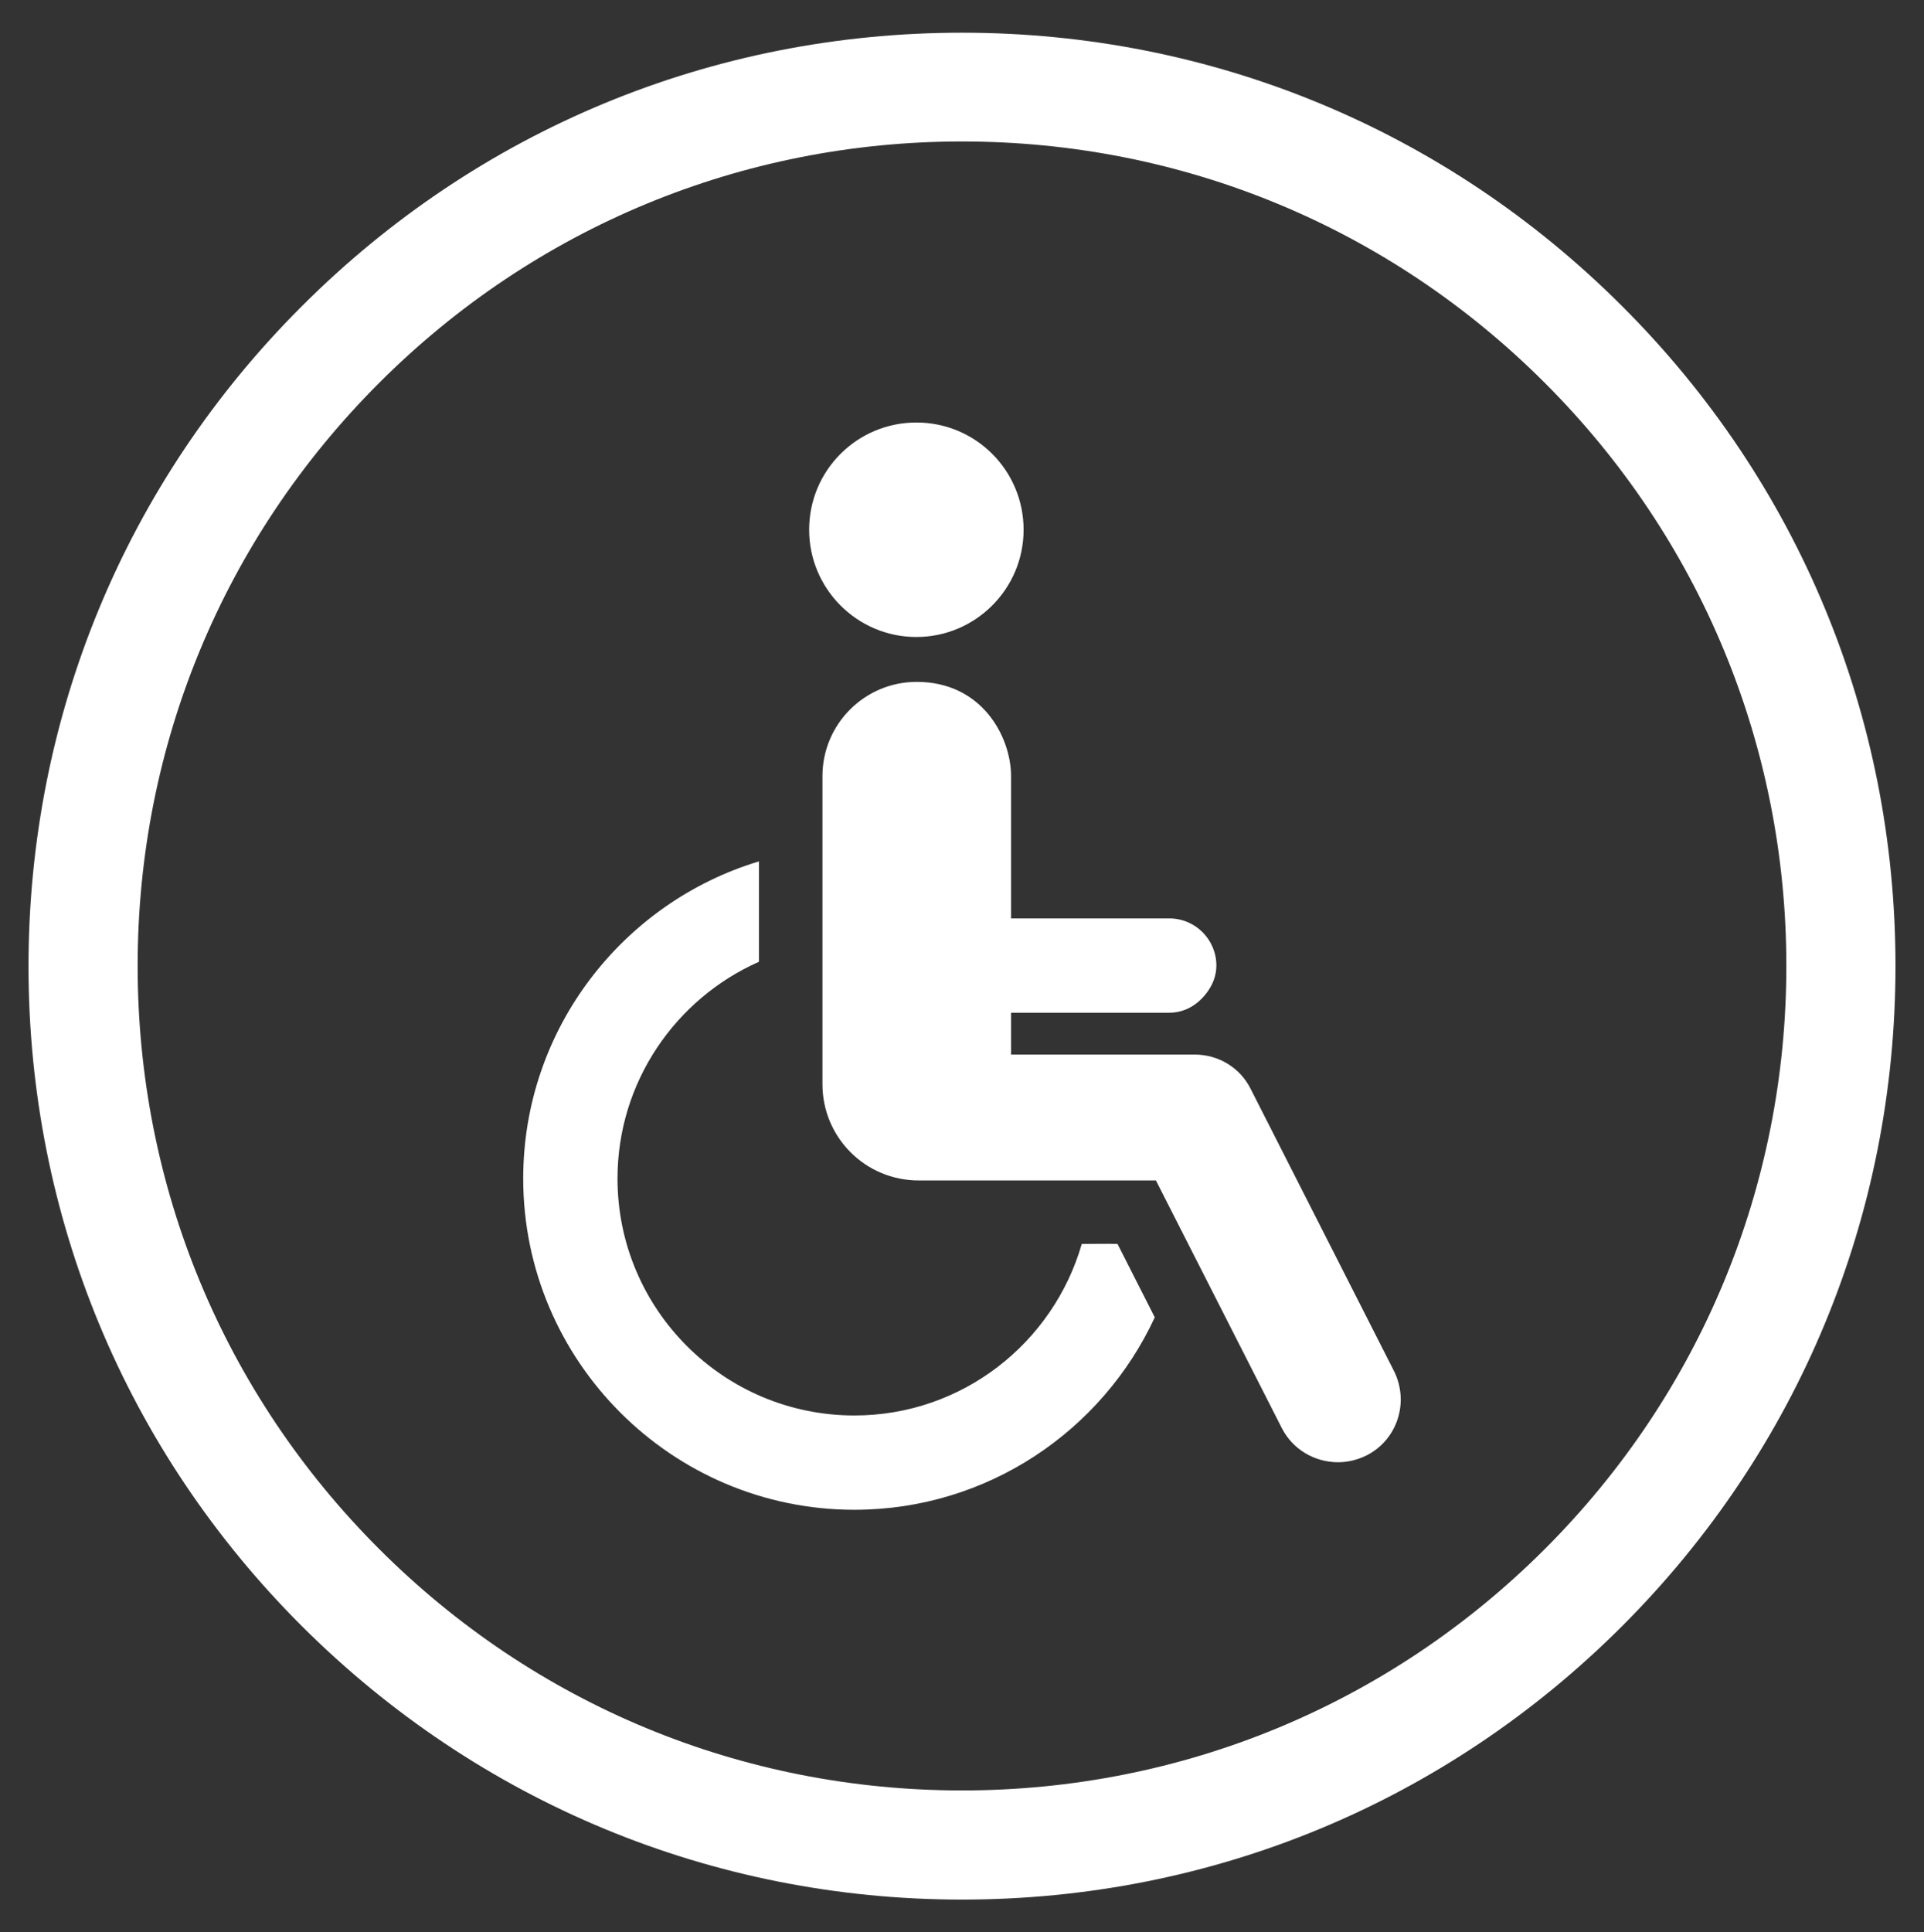
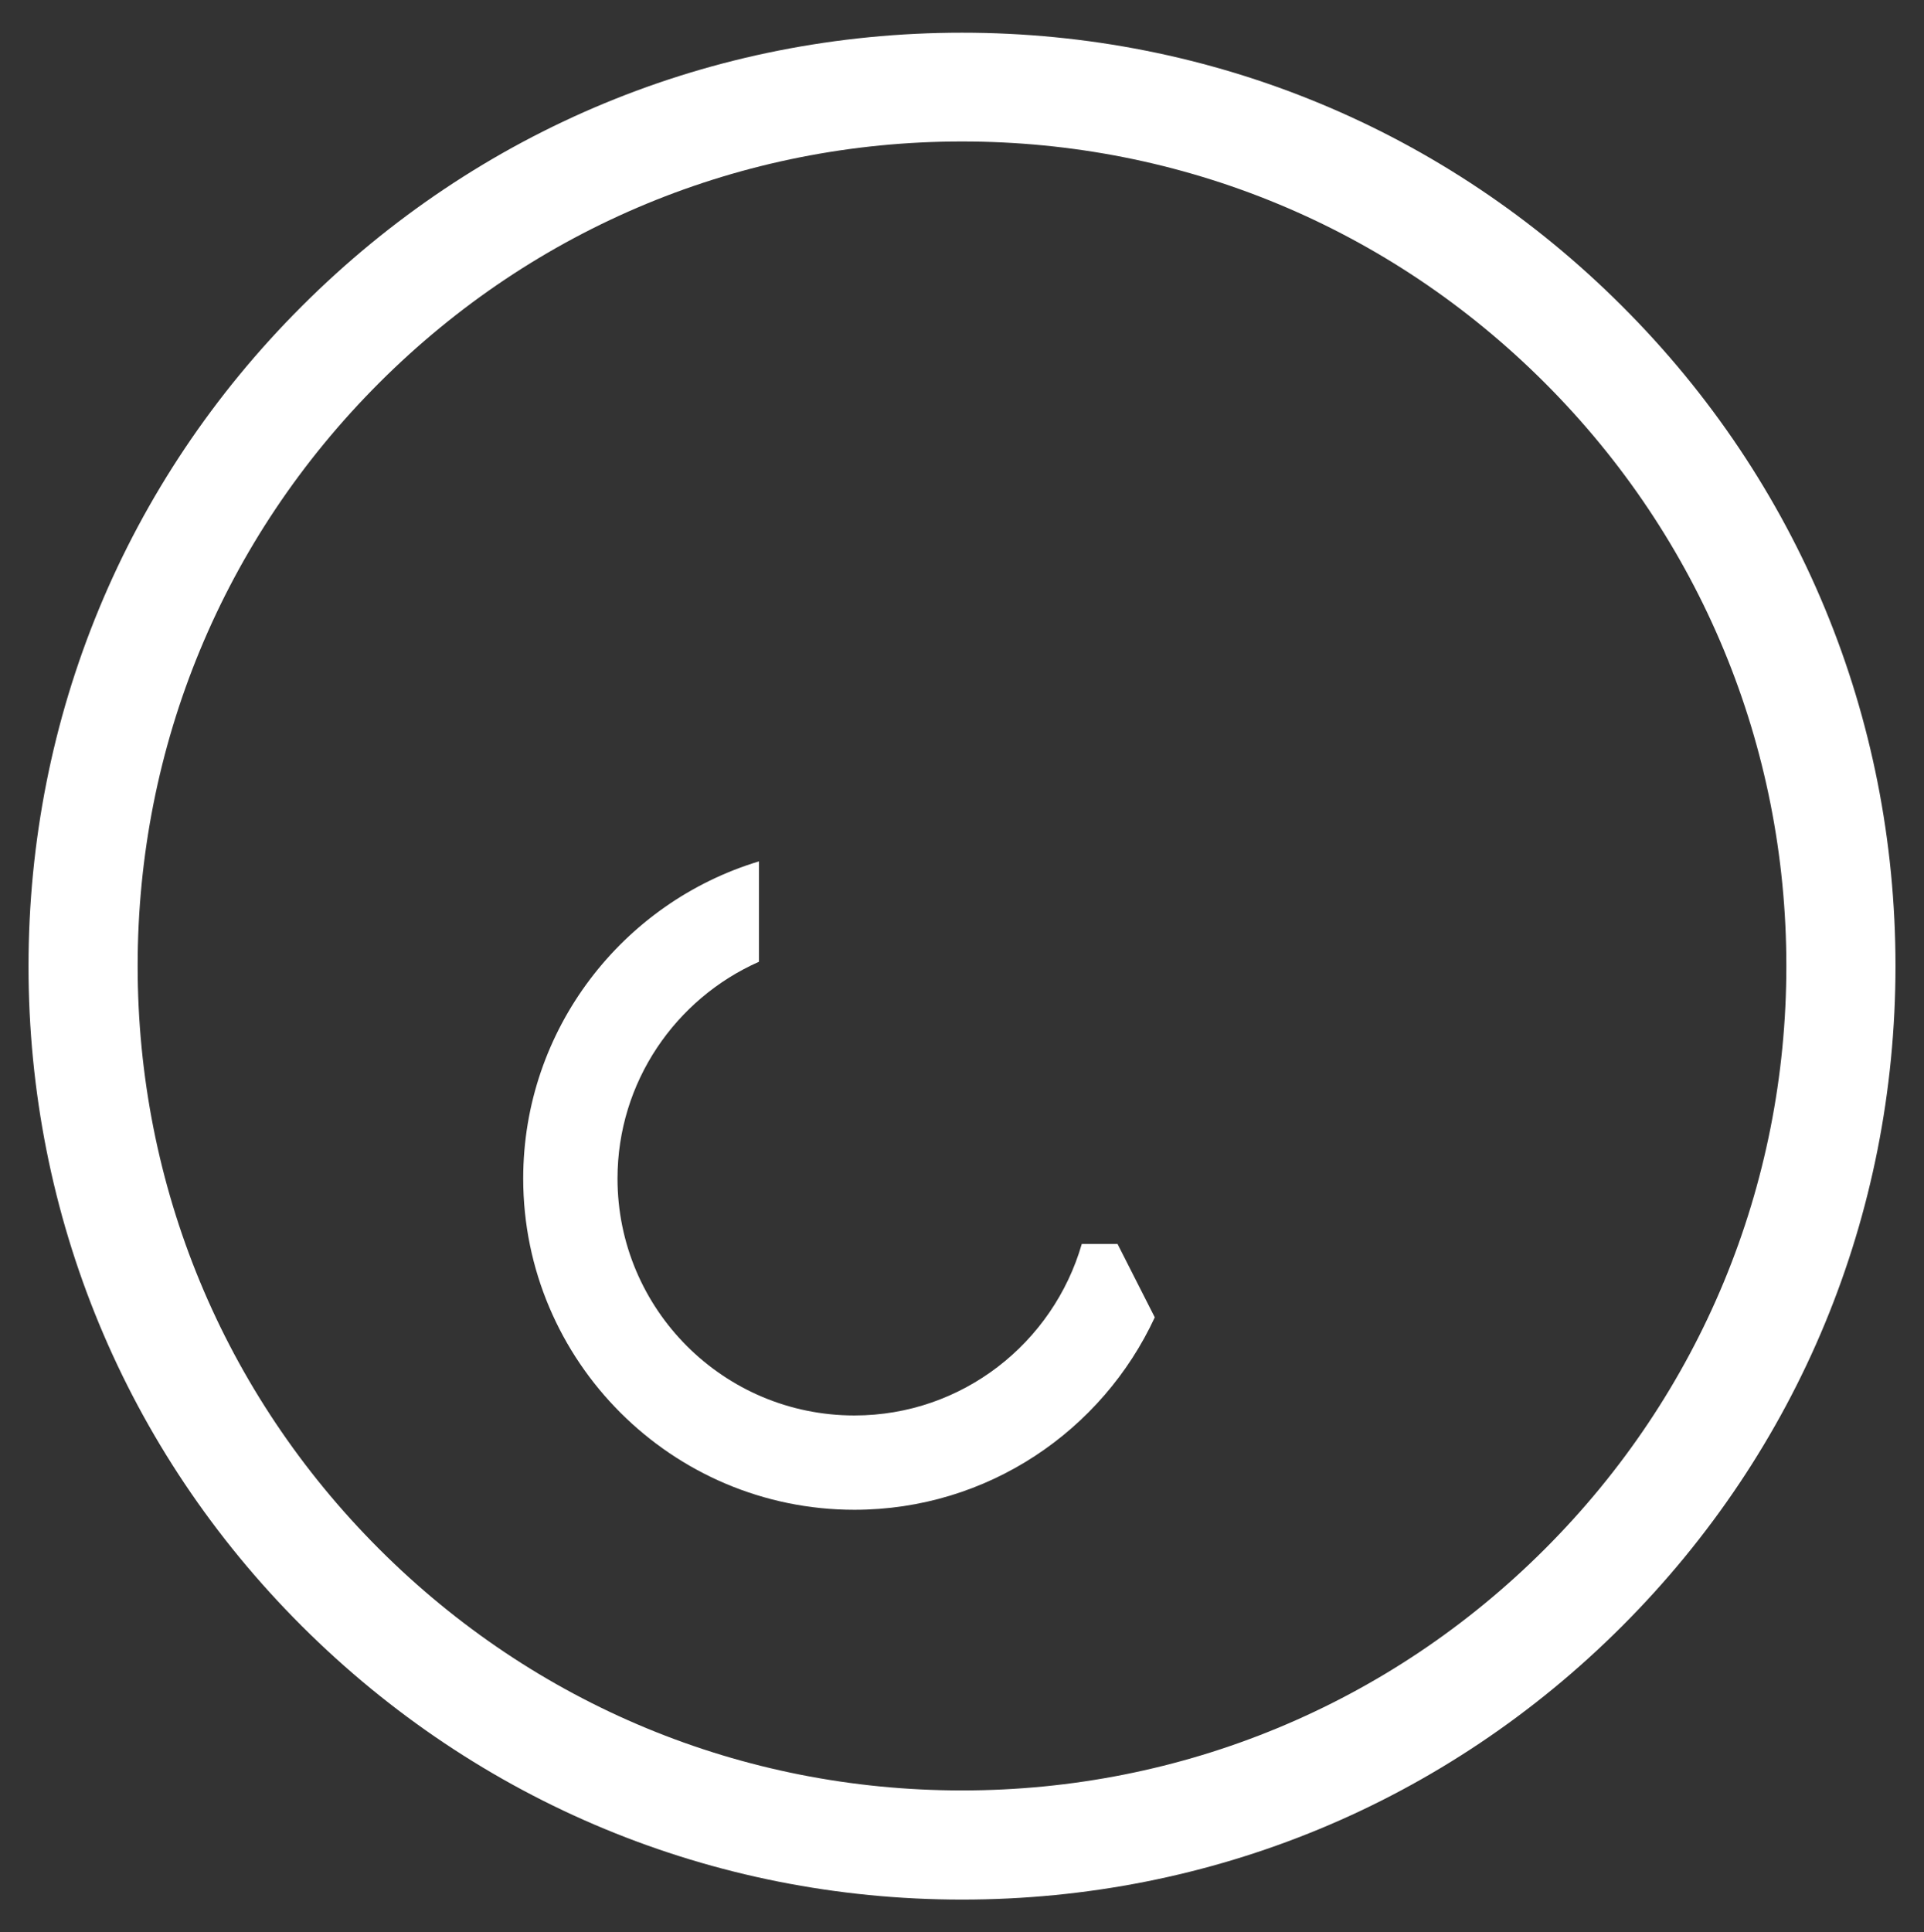
<svg xmlns="http://www.w3.org/2000/svg" version="1.1" id="Layer_1" x="0px" y="0px" viewBox="0 0 506 508.1" style="enable-background:new 0 0 506 508.1;" xml:space="preserve">
  <rect x="0" y="0" width="506" height="508.1" fill="#333333" stroke="none" />
  <style type="text/css"> .st0{fill:#FFFFFF;} </style>
  <g>
    <g>
      <g>
        <path class="st0" d="M426.6,80.5C380.2,34.1,318.6,8.6,253,8.6S125.8,34.1,79.4,80.5C33,126.8,7.5,188.5,7.5,254.1 S33,381.3,79.4,427.6s108,71.9,173.6,71.9s127.2-25.5,173.6-71.9c46.4-46.4,71.9-108,71.9-173.6S473,126.8,426.6,80.5z M406.3,407.3c-40.9,40.9-95.4,63.5-153.3,63.5c-57.9,0-112.3-22.5-153.3-63.5s-63.5-95.4-63.5-153.3s22.5-112.3,63.5-153.3 c40.9-40.9,95.4-63.5,153.3-63.5c57.9,0,112.3,22.5,153.3,63.5c40.9,40.9,63.5,95.4,63.5,153.3S447.2,366.4,406.3,407.3z" />
      </g>
    </g>
    <g id="XMLID_28_">
-       <path id="XMLID_31_" class="st0" d="M241,167.5c15.5,0,28.2-12.6,28.2-28.2c0-15.6-12.6-28.2-28.2-28.2 c-15.6,0-28.2,12.6-28.2,28.2C212.8,154.8,225.4,167.5,241,167.5z" />
-       <path id="XMLID_30_" class="st0" d="M284.5,327.1c-7.5,26-31.4,45.1-59.8,45.1c-34.4,0-62.3-27.9-62.3-62.3 c0-25.4,15.3-47.3,37.2-57v-26.4c-35.8,10.8-62,44.1-62,83.4c0,48,39.1,87.1,87.1,87.1c35,0,65.2-20.8,79-50.6l-9.8-19.3 C291.1,327,287.9,327.1,284.5,327.1z" />
-       <path id="XMLID_29_" class="st0" d="M366.6,360.5l-37.7-74.2c-2.8-5.6-8.5-9-14.7-9h-48.3v-11h41.6c4.2,0,7.6-2.2,9.9-5.3 c1.5-2,2.5-4.4,2.5-7.1c0-6.8-5.5-12.4-12.4-12.4h-25.1h-16.5v-37.4c0-10.3-7.6-24.8-24.8-24.8c-13.7,0-24.8,11.1-24.8,24.8v81 c0,14,11.3,25.3,25.3,25.3H287h17l33.1,65.1c2.9,5.7,8.7,9,14.8,9c2.5,0,5.1-0.6,7.5-1.8C367.5,378.6,370.7,368.7,366.6,360.5z" />
+       <path id="XMLID_30_" class="st0" d="M284.5,327.1c-7.5,26-31.4,45.1-59.8,45.1c-34.4,0-62.3-27.9-62.3-62.3 c0-25.4,15.3-47.3,37.2-57v-26.4c-35.8,10.8-62,44.1-62,83.4c0,48,39.1,87.1,87.1,87.1c35,0,65.2-20.8,79-50.6l-9.8-19.3 z" />
    </g>
  </g>
</svg>